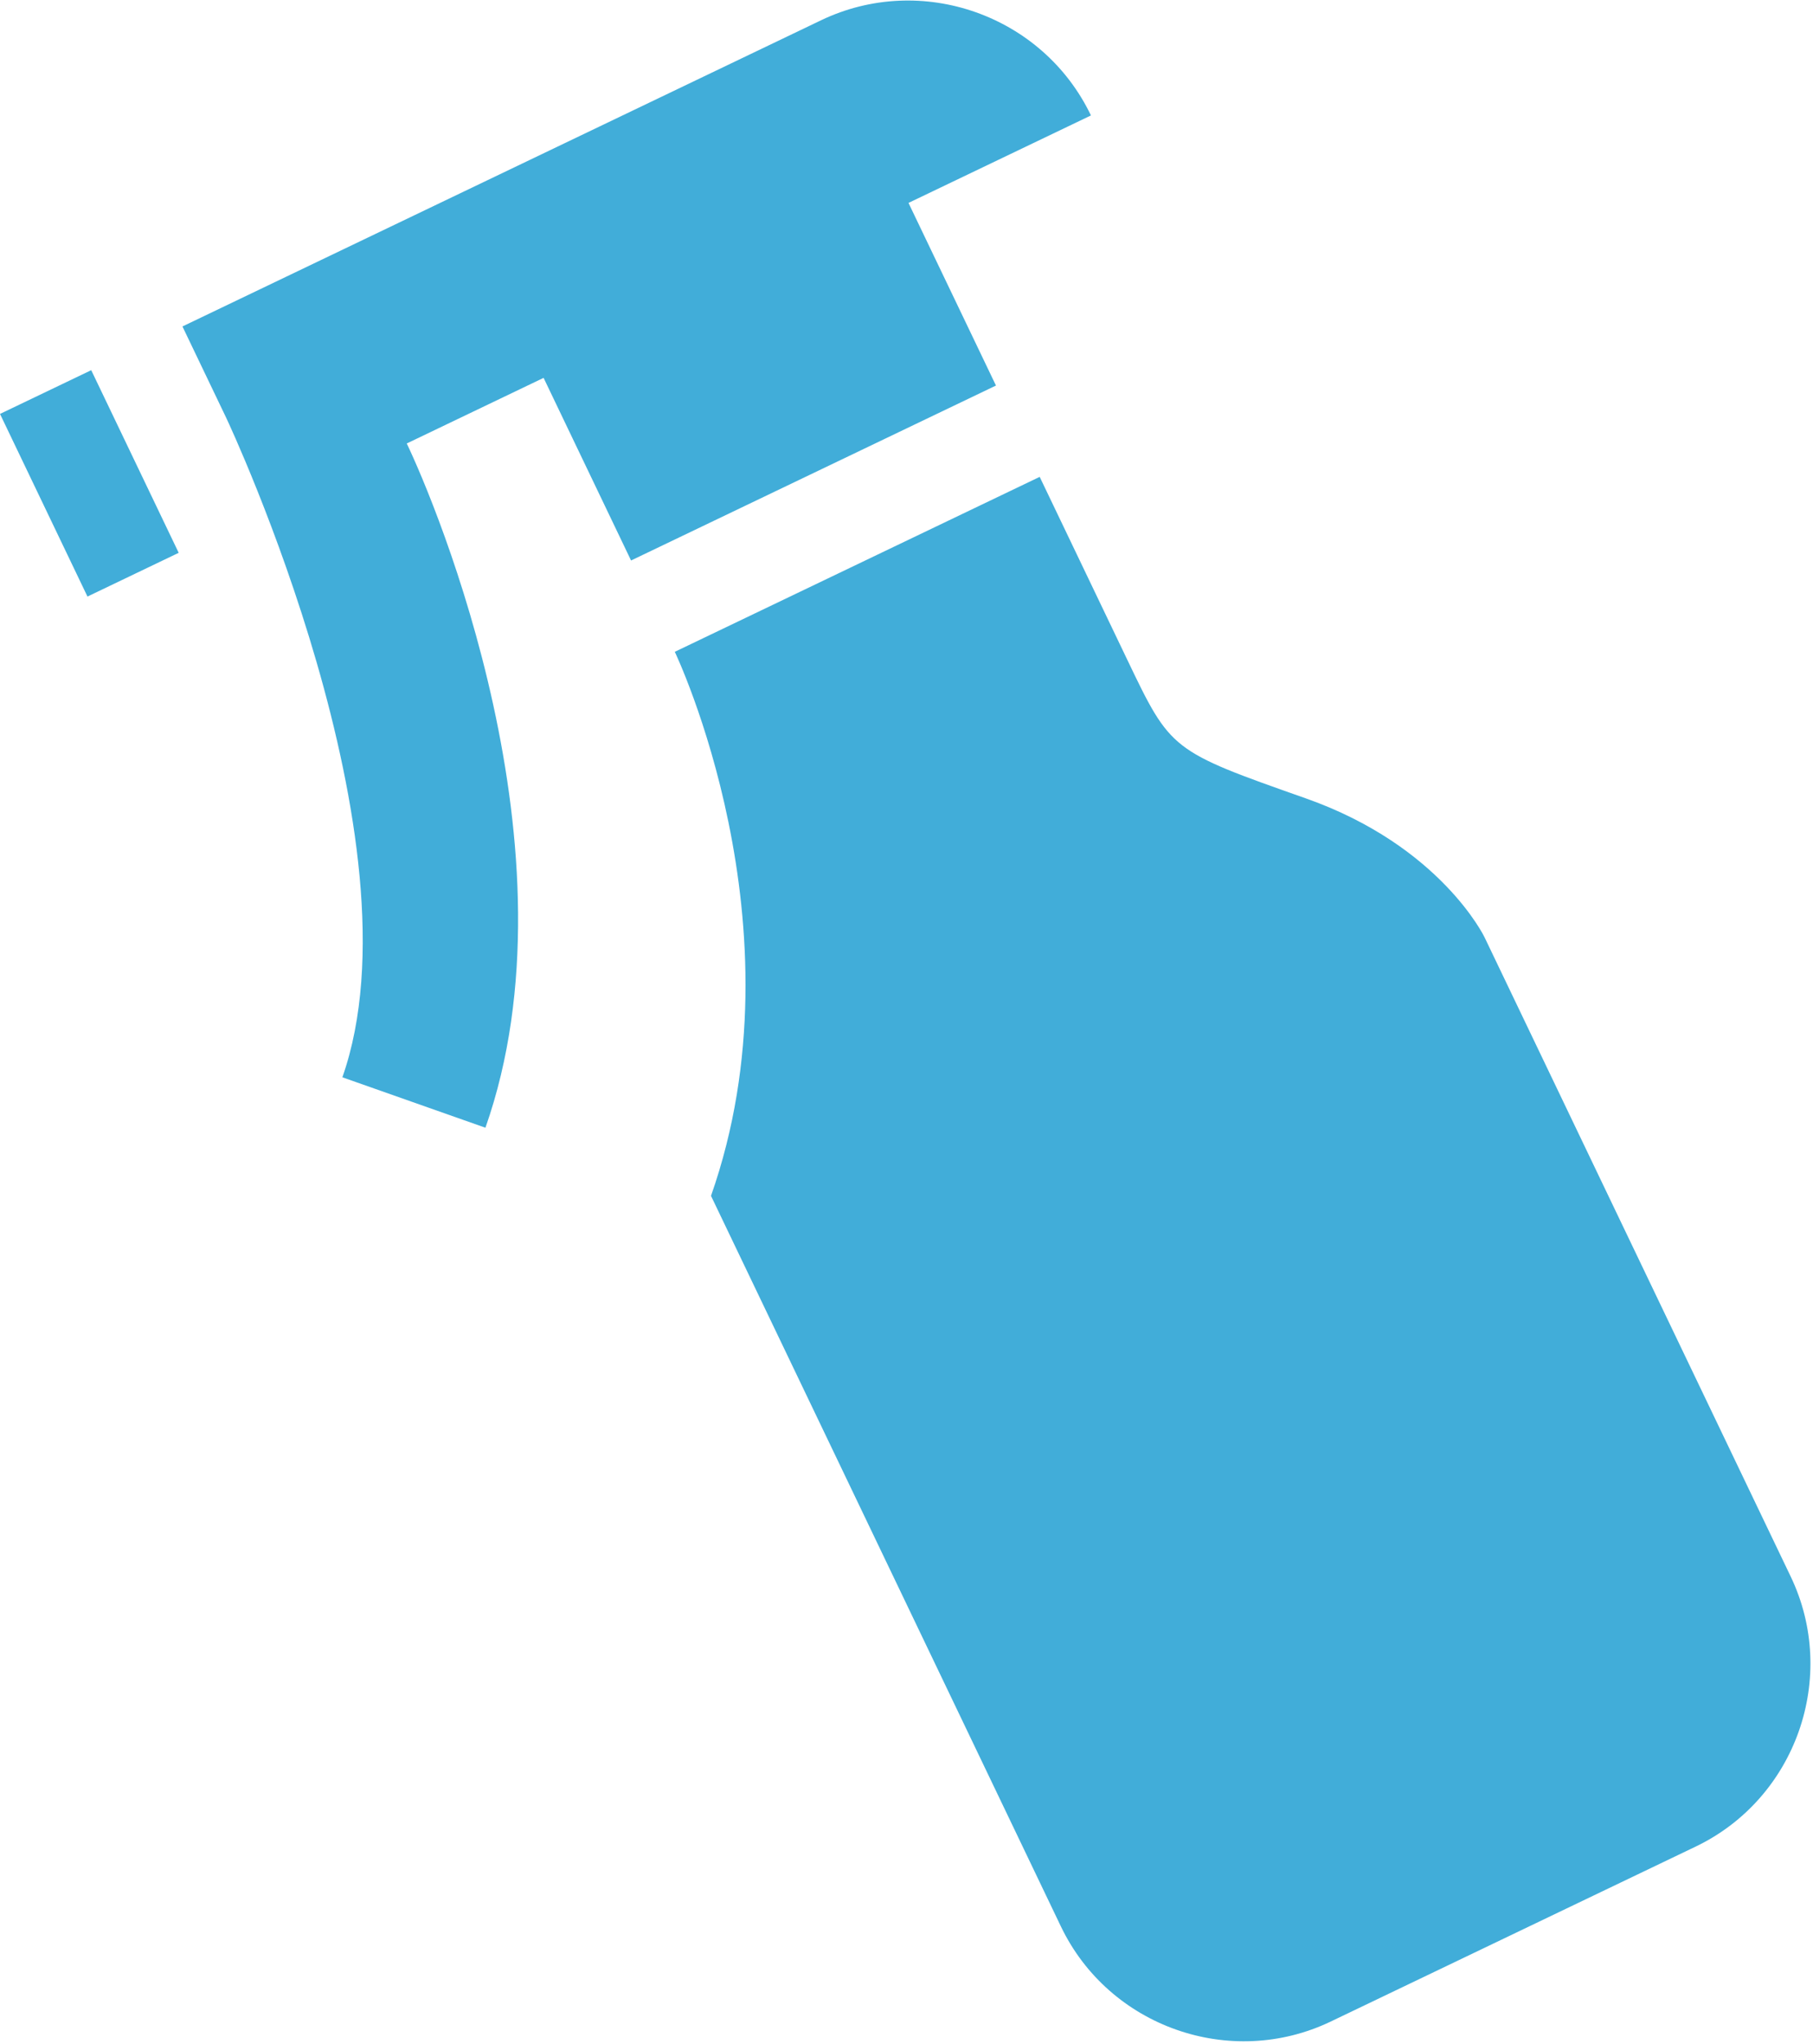
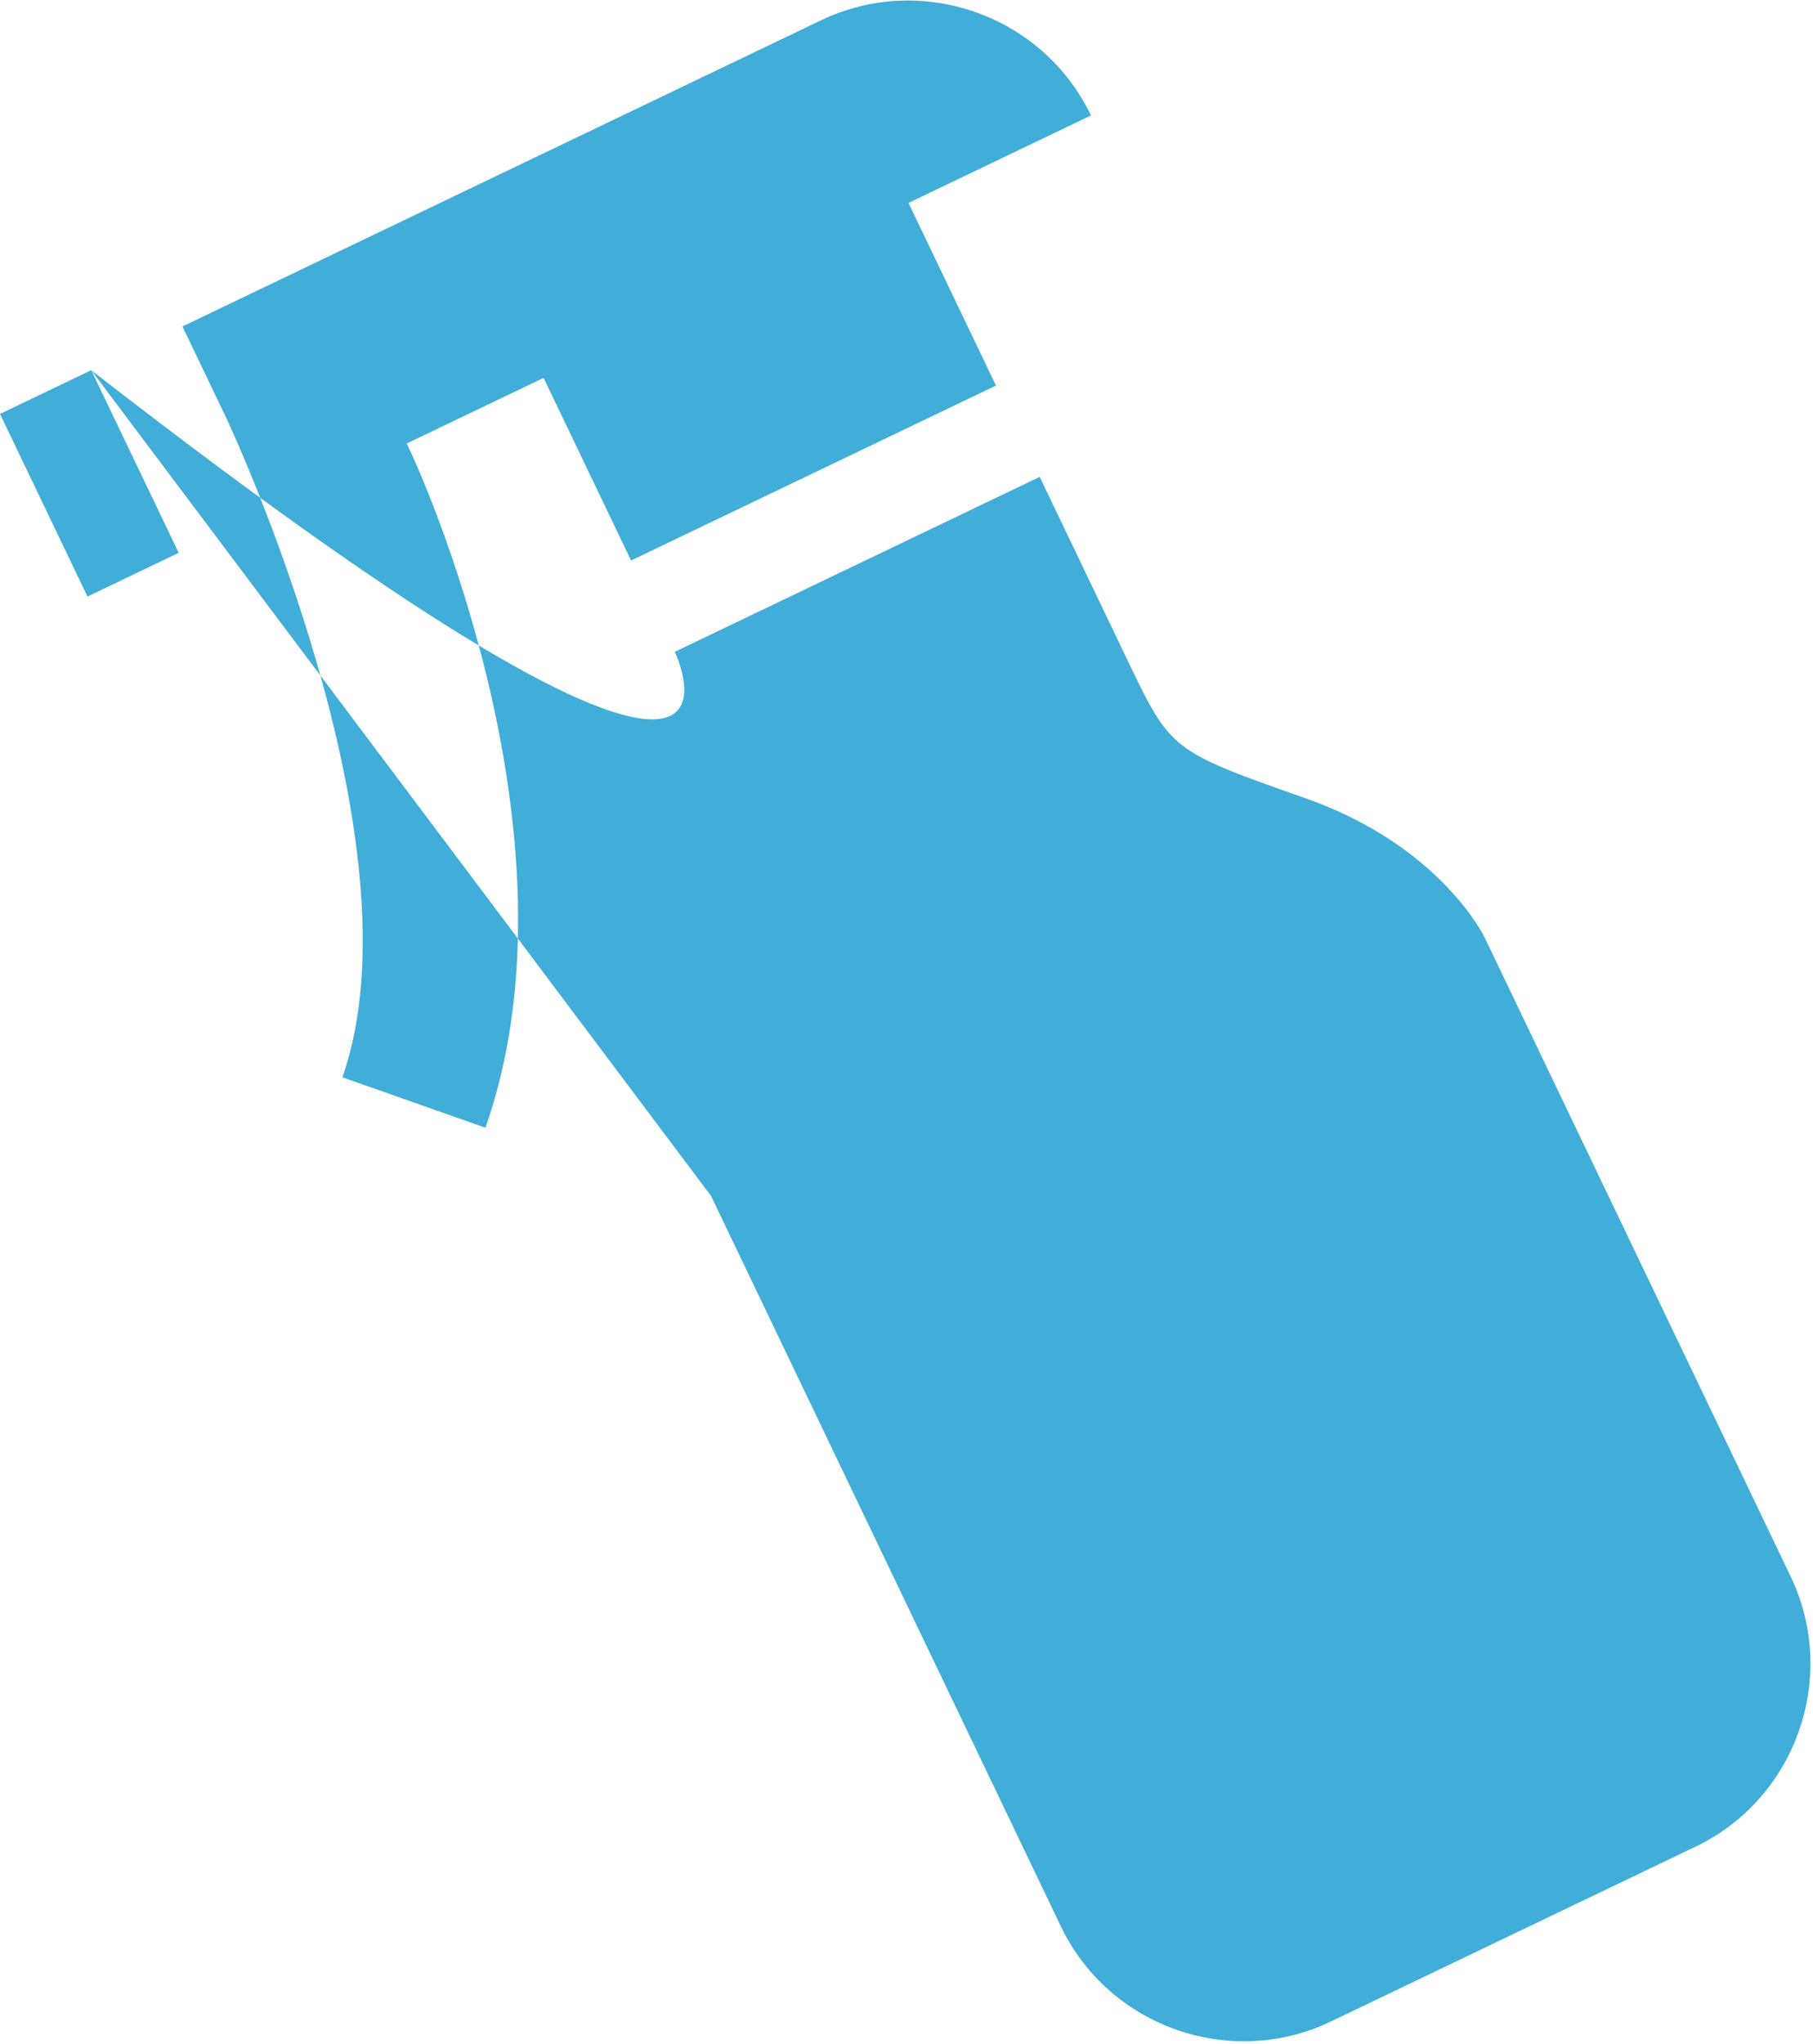
<svg xmlns="http://www.w3.org/2000/svg" width="189" height="213" viewBox="0 0 189 213" fill="none">
-   <path d="M50.605 117.498C60.705 88.793 45.412 52.485 42.403 46.206L56.668 39.37L65.786 58.398L103.826 40.17L94.708 21.142L113.728 12.028C108.713 1.563 96.051 -2.899 85.59 2.114L19.02 34.013L23.579 43.527C23.944 44.288 44.306 87.76 35.692 112.244L50.605 117.498ZM9.51 38.57L18.628 57.598L9.118 62.155L-0 43.127L9.51 38.57ZM74.12 124.597C84.022 96.455 70.345 67.913 70.345 67.913L108.385 49.685L117.503 68.713C122.062 78.227 122.062 78.227 136.131 83.184C150.2 88.141 154.759 97.655 154.759 97.655L186.672 164.254C191.686 174.719 187.231 187.383 176.77 192.396L138.729 210.624C128.268 215.637 115.606 211.176 110.592 200.71L74.12 124.597Z" fill="#41ADD9" />
+   <path d="M50.605 117.498C60.705 88.793 45.412 52.485 42.403 46.206L56.668 39.37L65.786 58.398L103.826 40.17L94.708 21.142L113.728 12.028C108.713 1.563 96.051 -2.899 85.59 2.114L19.02 34.013L23.579 43.527C23.944 44.288 44.306 87.76 35.692 112.244L50.605 117.498ZM9.51 38.57L18.628 57.598L9.118 62.155L-0 43.127L9.51 38.57ZC84.022 96.455 70.345 67.913 70.345 67.913L108.385 49.685L117.503 68.713C122.062 78.227 122.062 78.227 136.131 83.184C150.2 88.141 154.759 97.655 154.759 97.655L186.672 164.254C191.686 174.719 187.231 187.383 176.77 192.396L138.729 210.624C128.268 215.637 115.606 211.176 110.592 200.71L74.12 124.597Z" fill="#41ADD9" />
</svg>